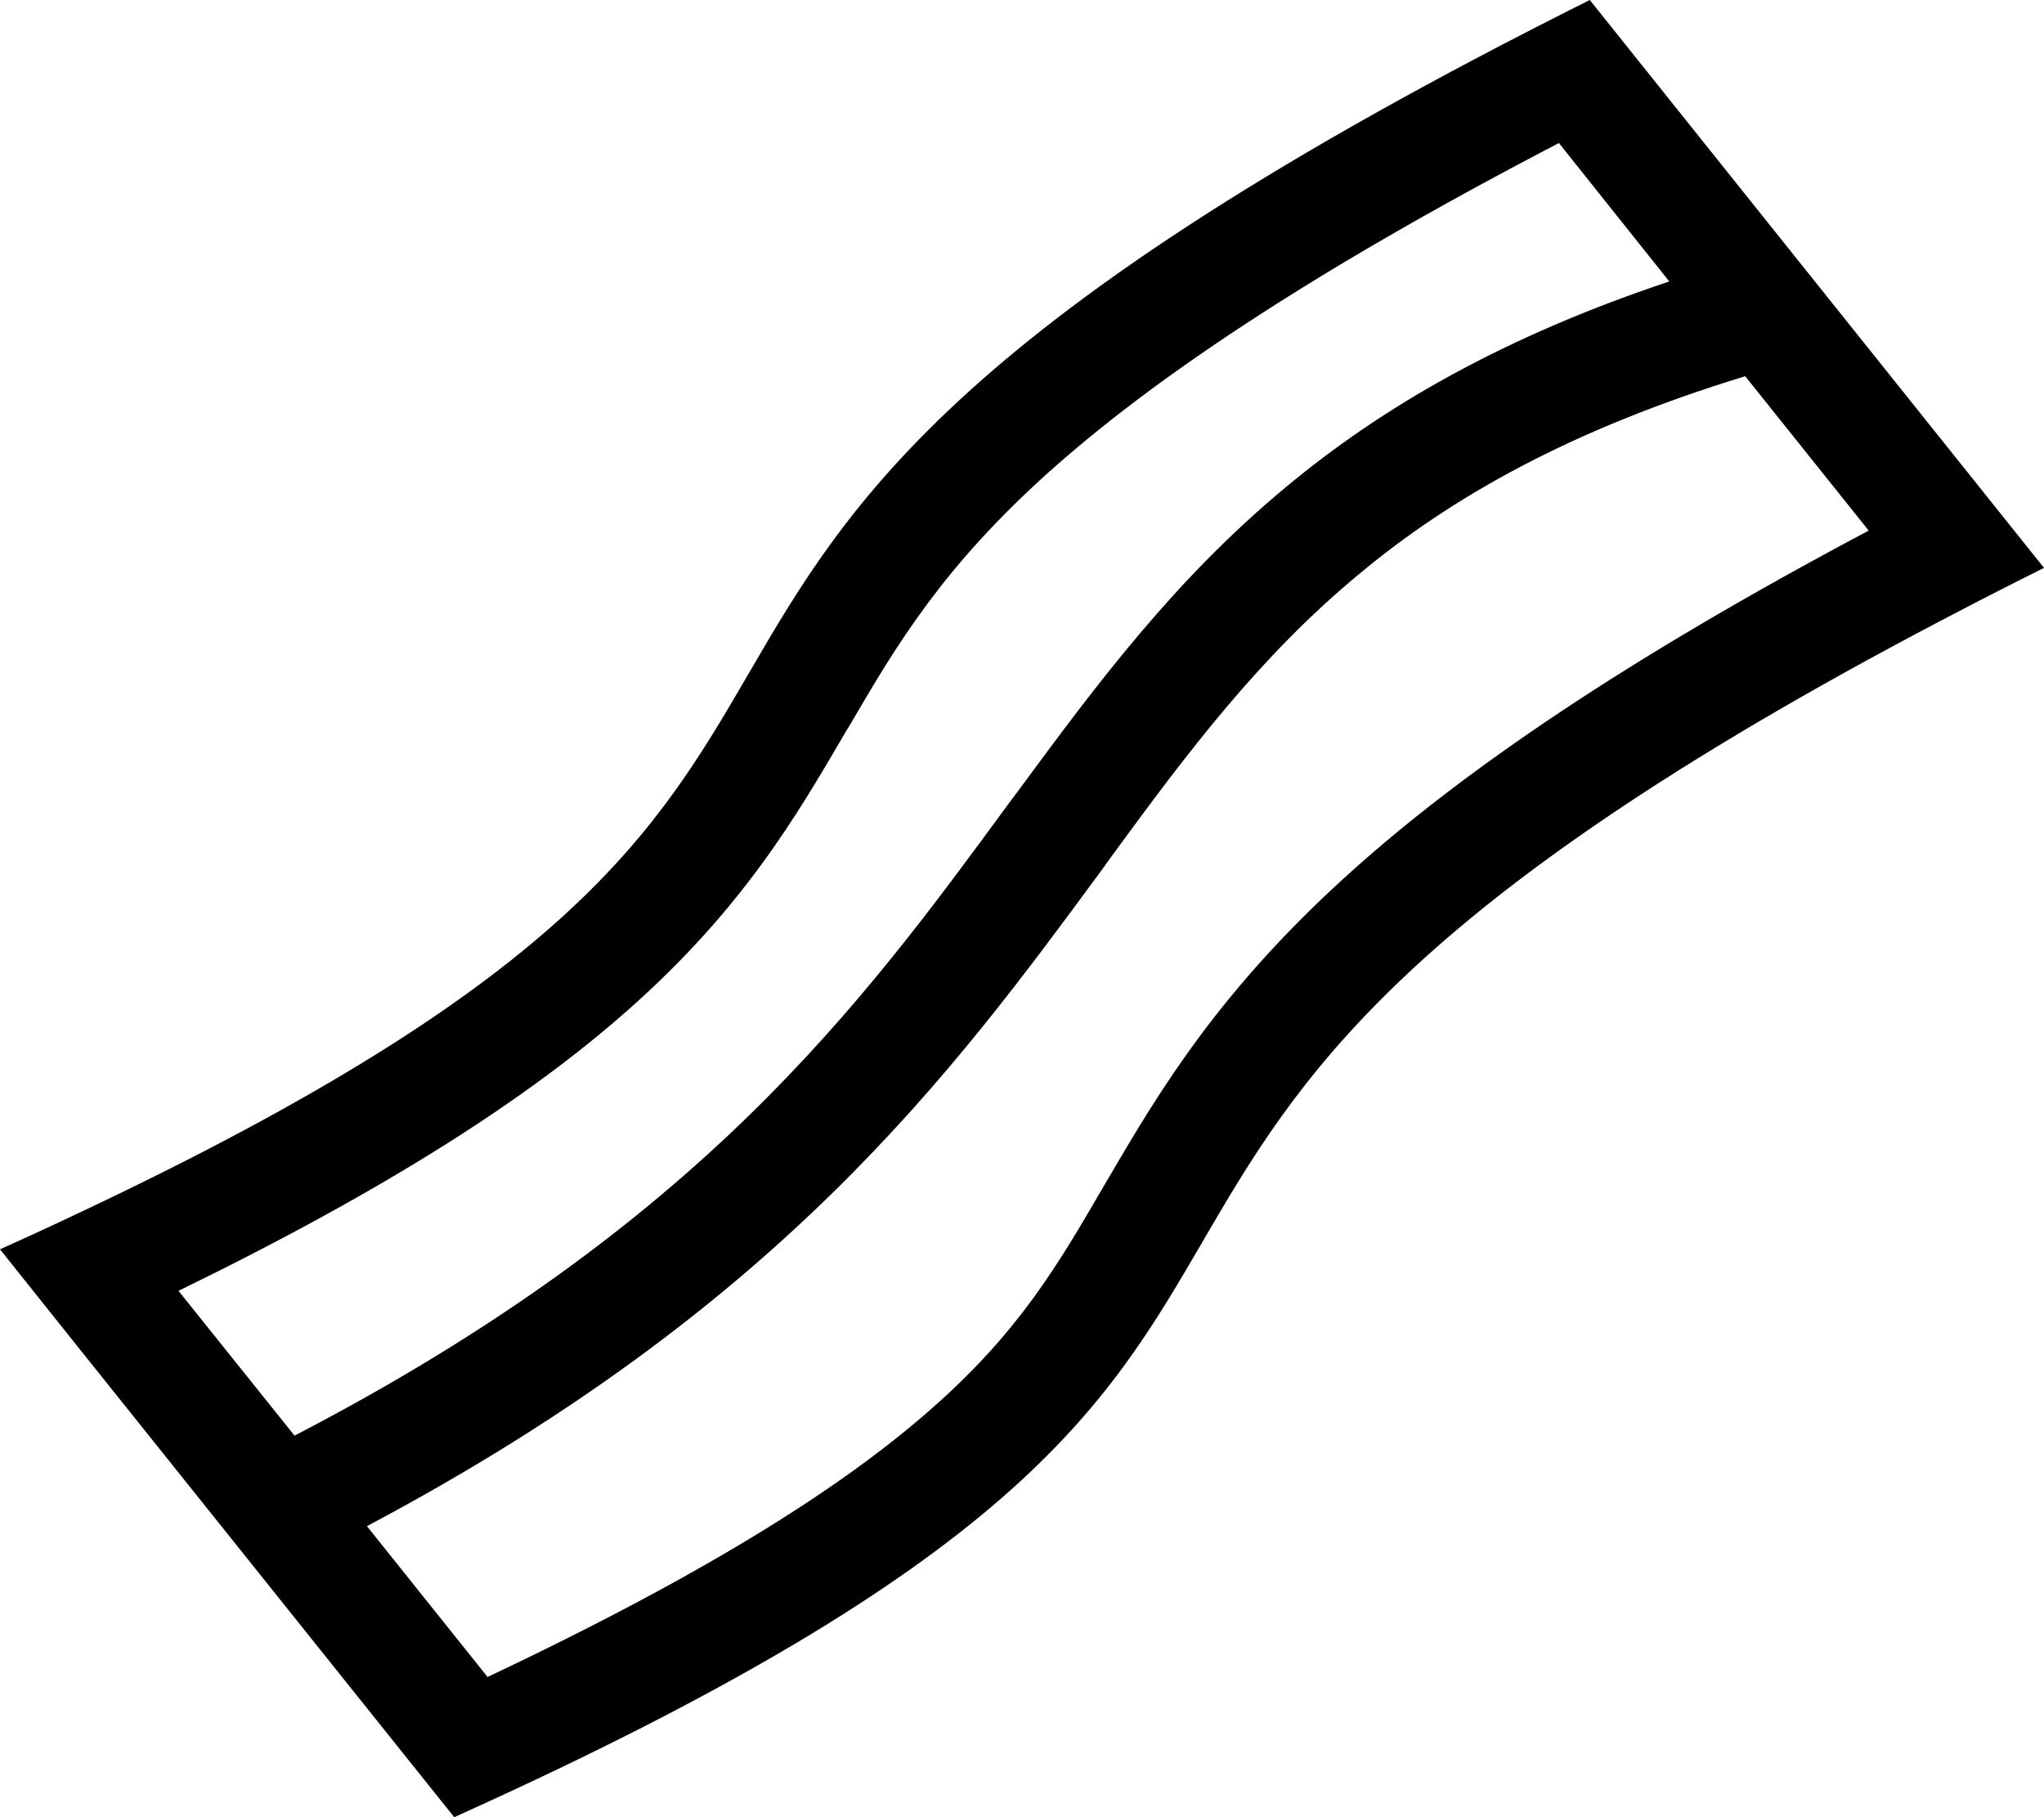
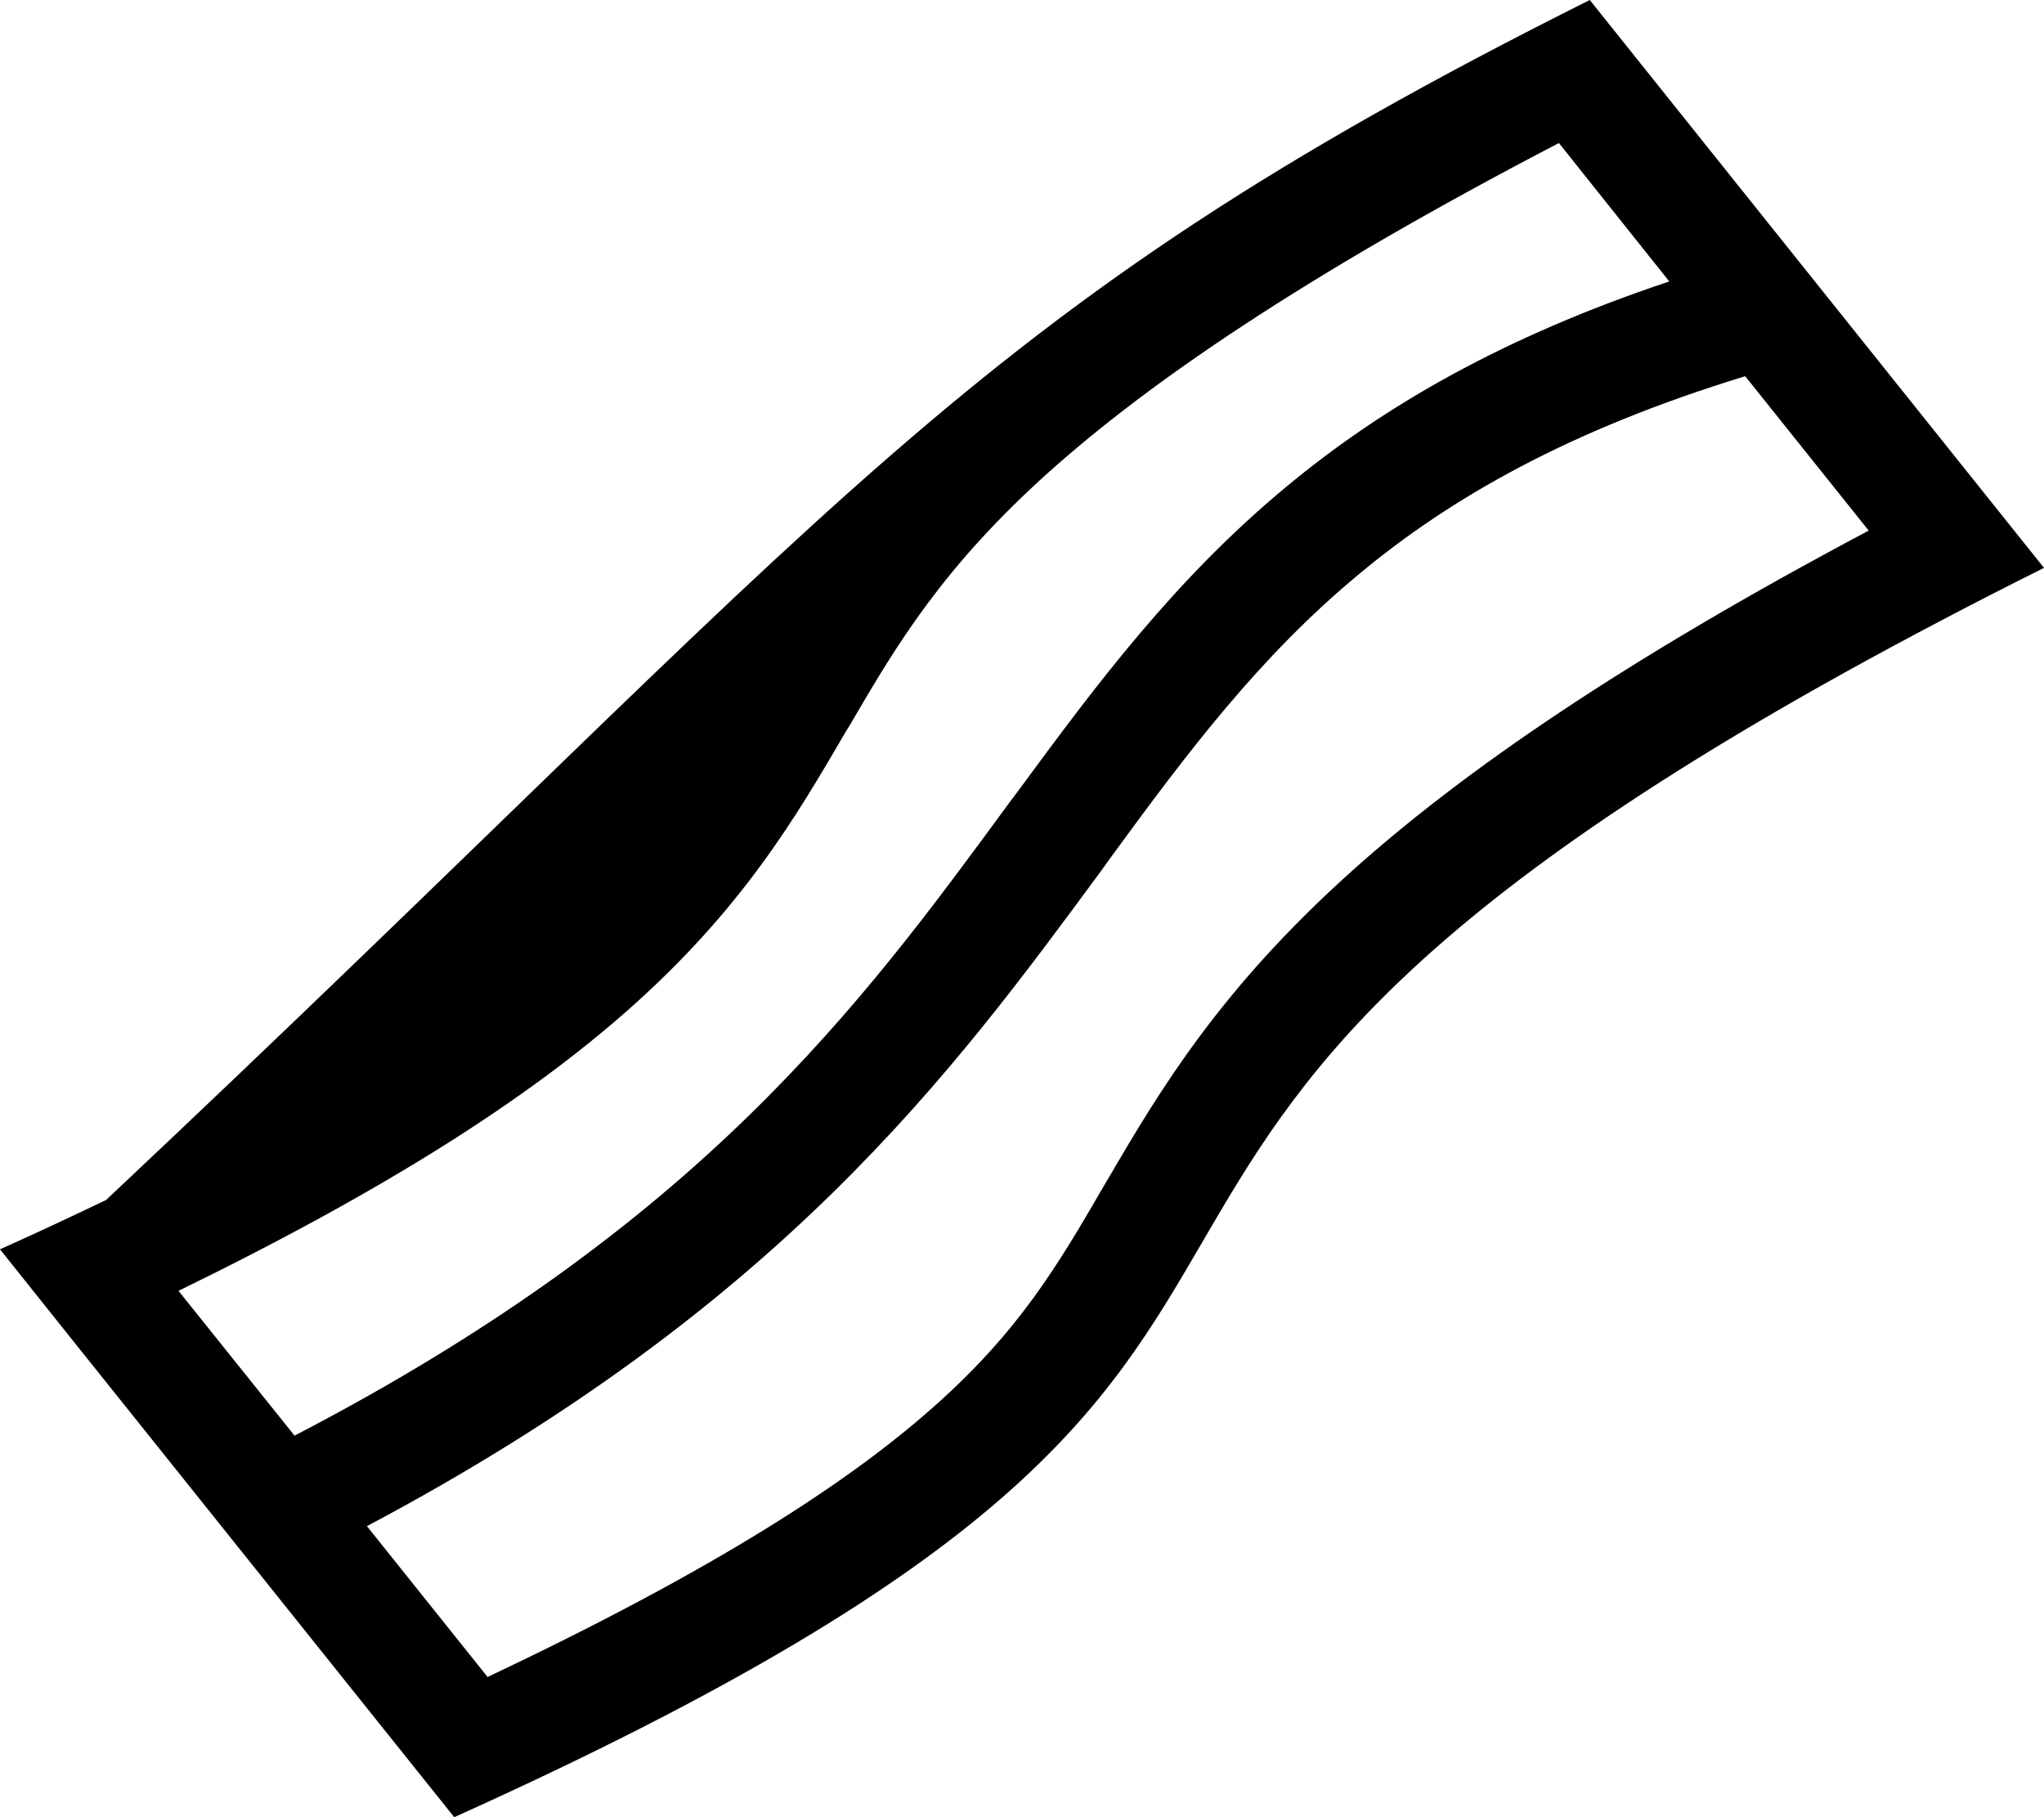
<svg xmlns="http://www.w3.org/2000/svg" viewBox="0 0 576 512">
-   <path d="M0 352c10.5-4.7 20.5-9.4 29.9-13.9c131.3-63 155.3-104.1 181-148.2C239.1 141.4 269.6 89.2 448 0L555.6 134.5 576 160c-10.2 5.1-19.8 10-29.1 14.9C394.1 255.1 365.5 304.2 338.8 350c-27.5 47.2-53 91-210.8 162L20.6 377.8 0 352zm83 52.5c114.2-59.3 159.6-121.3 201.1-177.9l3-4c22-29.9 44-59.4 75.2-85.3c27.4-22.8 61.4-42.4 108.1-58L439.3 40.3C366.7 78.1 323.6 108 295.8 132.8c-29.8 26.7-42.8 48.3-56.2 71.3l-1.4 2.3c-13.8 23.6-29 49.8-61.6 78.5c-27.6 24.3-66.6 49.7-126.3 78.8L83 404.5zM103.4 430l34 42.5c64.5-30.5 101.5-54.8 125-75.5c24.8-21.8 35.7-40.5 49.1-63.6l.9-1.5c14.6-25 31.6-53.4 68.8-86.7c31.4-28.1 76.4-59.1 145.4-95.7l-34.8-43.5c-49.4 15.1-83 34.2-109 55.9c-27.8 23.1-47.8 49.6-69.8 79.7l-2.8 3.9C268.2 302.5 220.1 368.1 103.4 430z" />
+   <path d="M0 352c10.5-4.7 20.5-9.4 29.9-13.9C239.1 141.4 269.6 89.2 448 0L555.6 134.5 576 160c-10.2 5.1-19.8 10-29.1 14.9C394.1 255.1 365.5 304.2 338.8 350c-27.5 47.2-53 91-210.8 162L20.6 377.8 0 352zm83 52.5c114.2-59.3 159.6-121.3 201.1-177.9l3-4c22-29.9 44-59.4 75.2-85.3c27.4-22.8 61.4-42.4 108.1-58L439.3 40.3C366.7 78.1 323.6 108 295.8 132.8c-29.8 26.7-42.8 48.3-56.2 71.3l-1.4 2.3c-13.8 23.6-29 49.8-61.6 78.5c-27.6 24.3-66.6 49.7-126.3 78.8L83 404.5zM103.4 430l34 42.5c64.5-30.5 101.5-54.8 125-75.5c24.8-21.8 35.7-40.5 49.1-63.6l.9-1.5c14.6-25 31.6-53.4 68.8-86.7c31.4-28.1 76.4-59.1 145.4-95.7l-34.8-43.5c-49.4 15.1-83 34.2-109 55.9c-27.8 23.1-47.8 49.6-69.8 79.7l-2.8 3.9C268.2 302.5 220.1 368.1 103.4 430z" />
</svg>